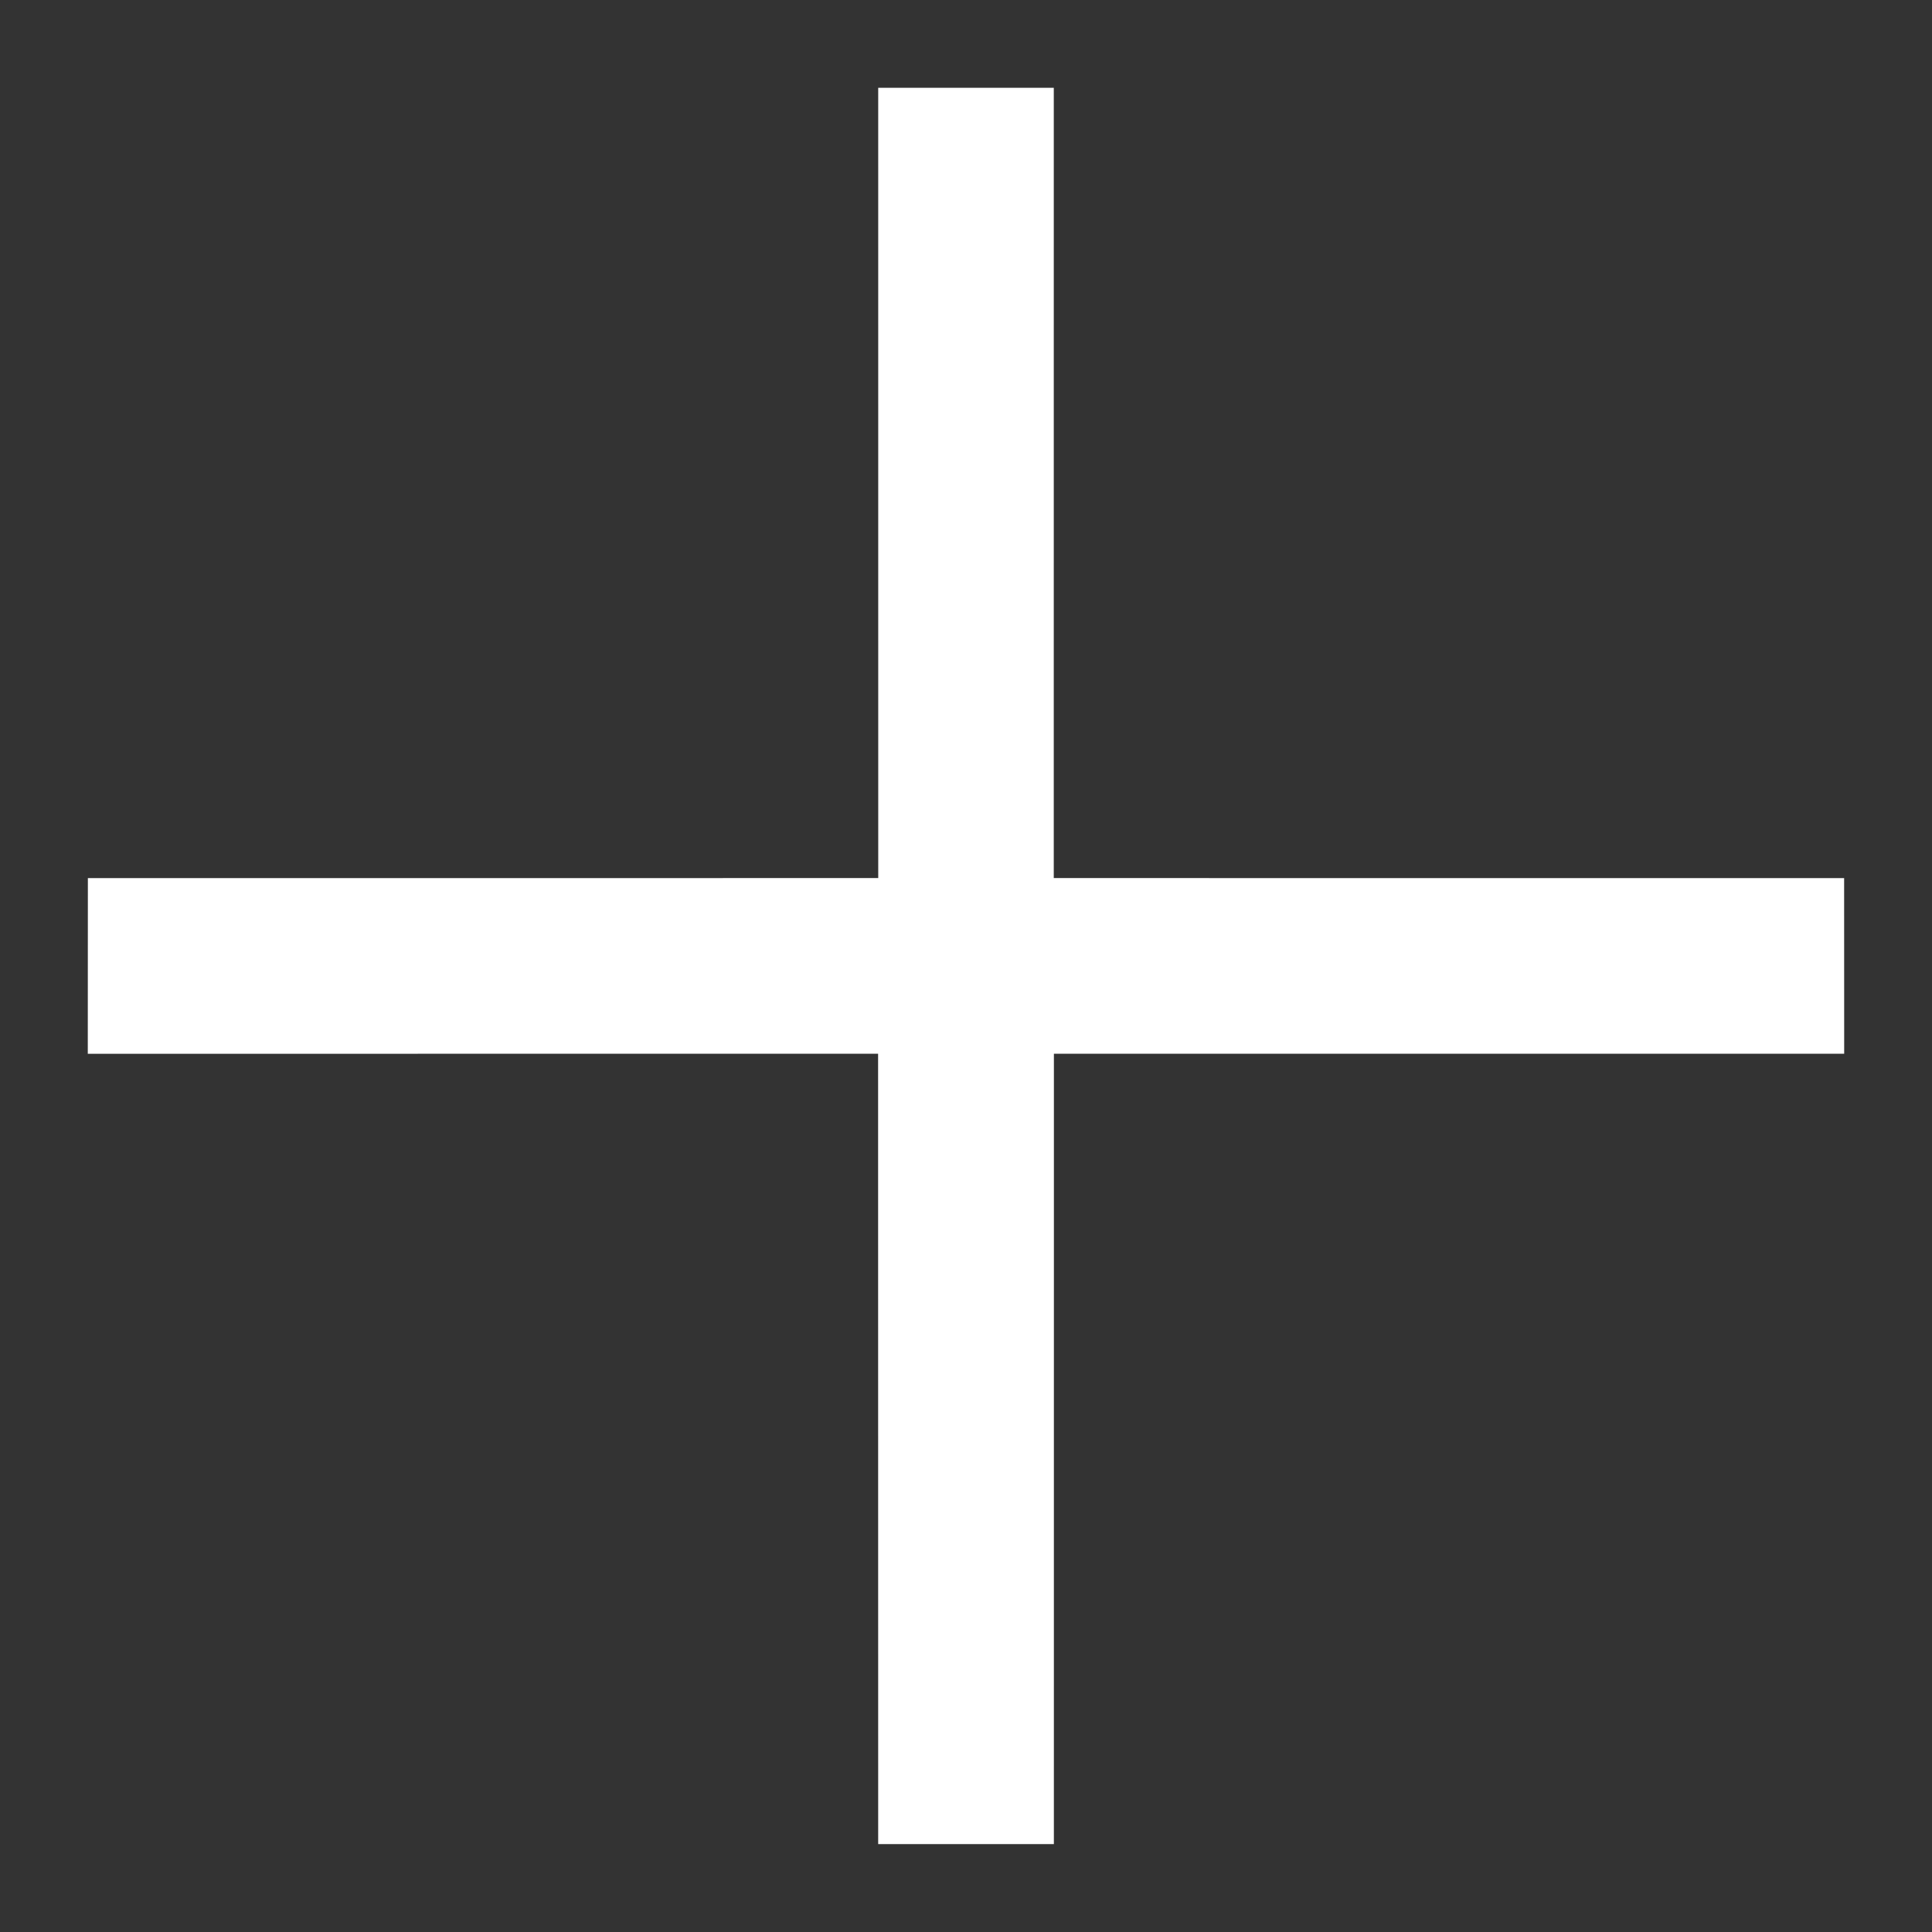
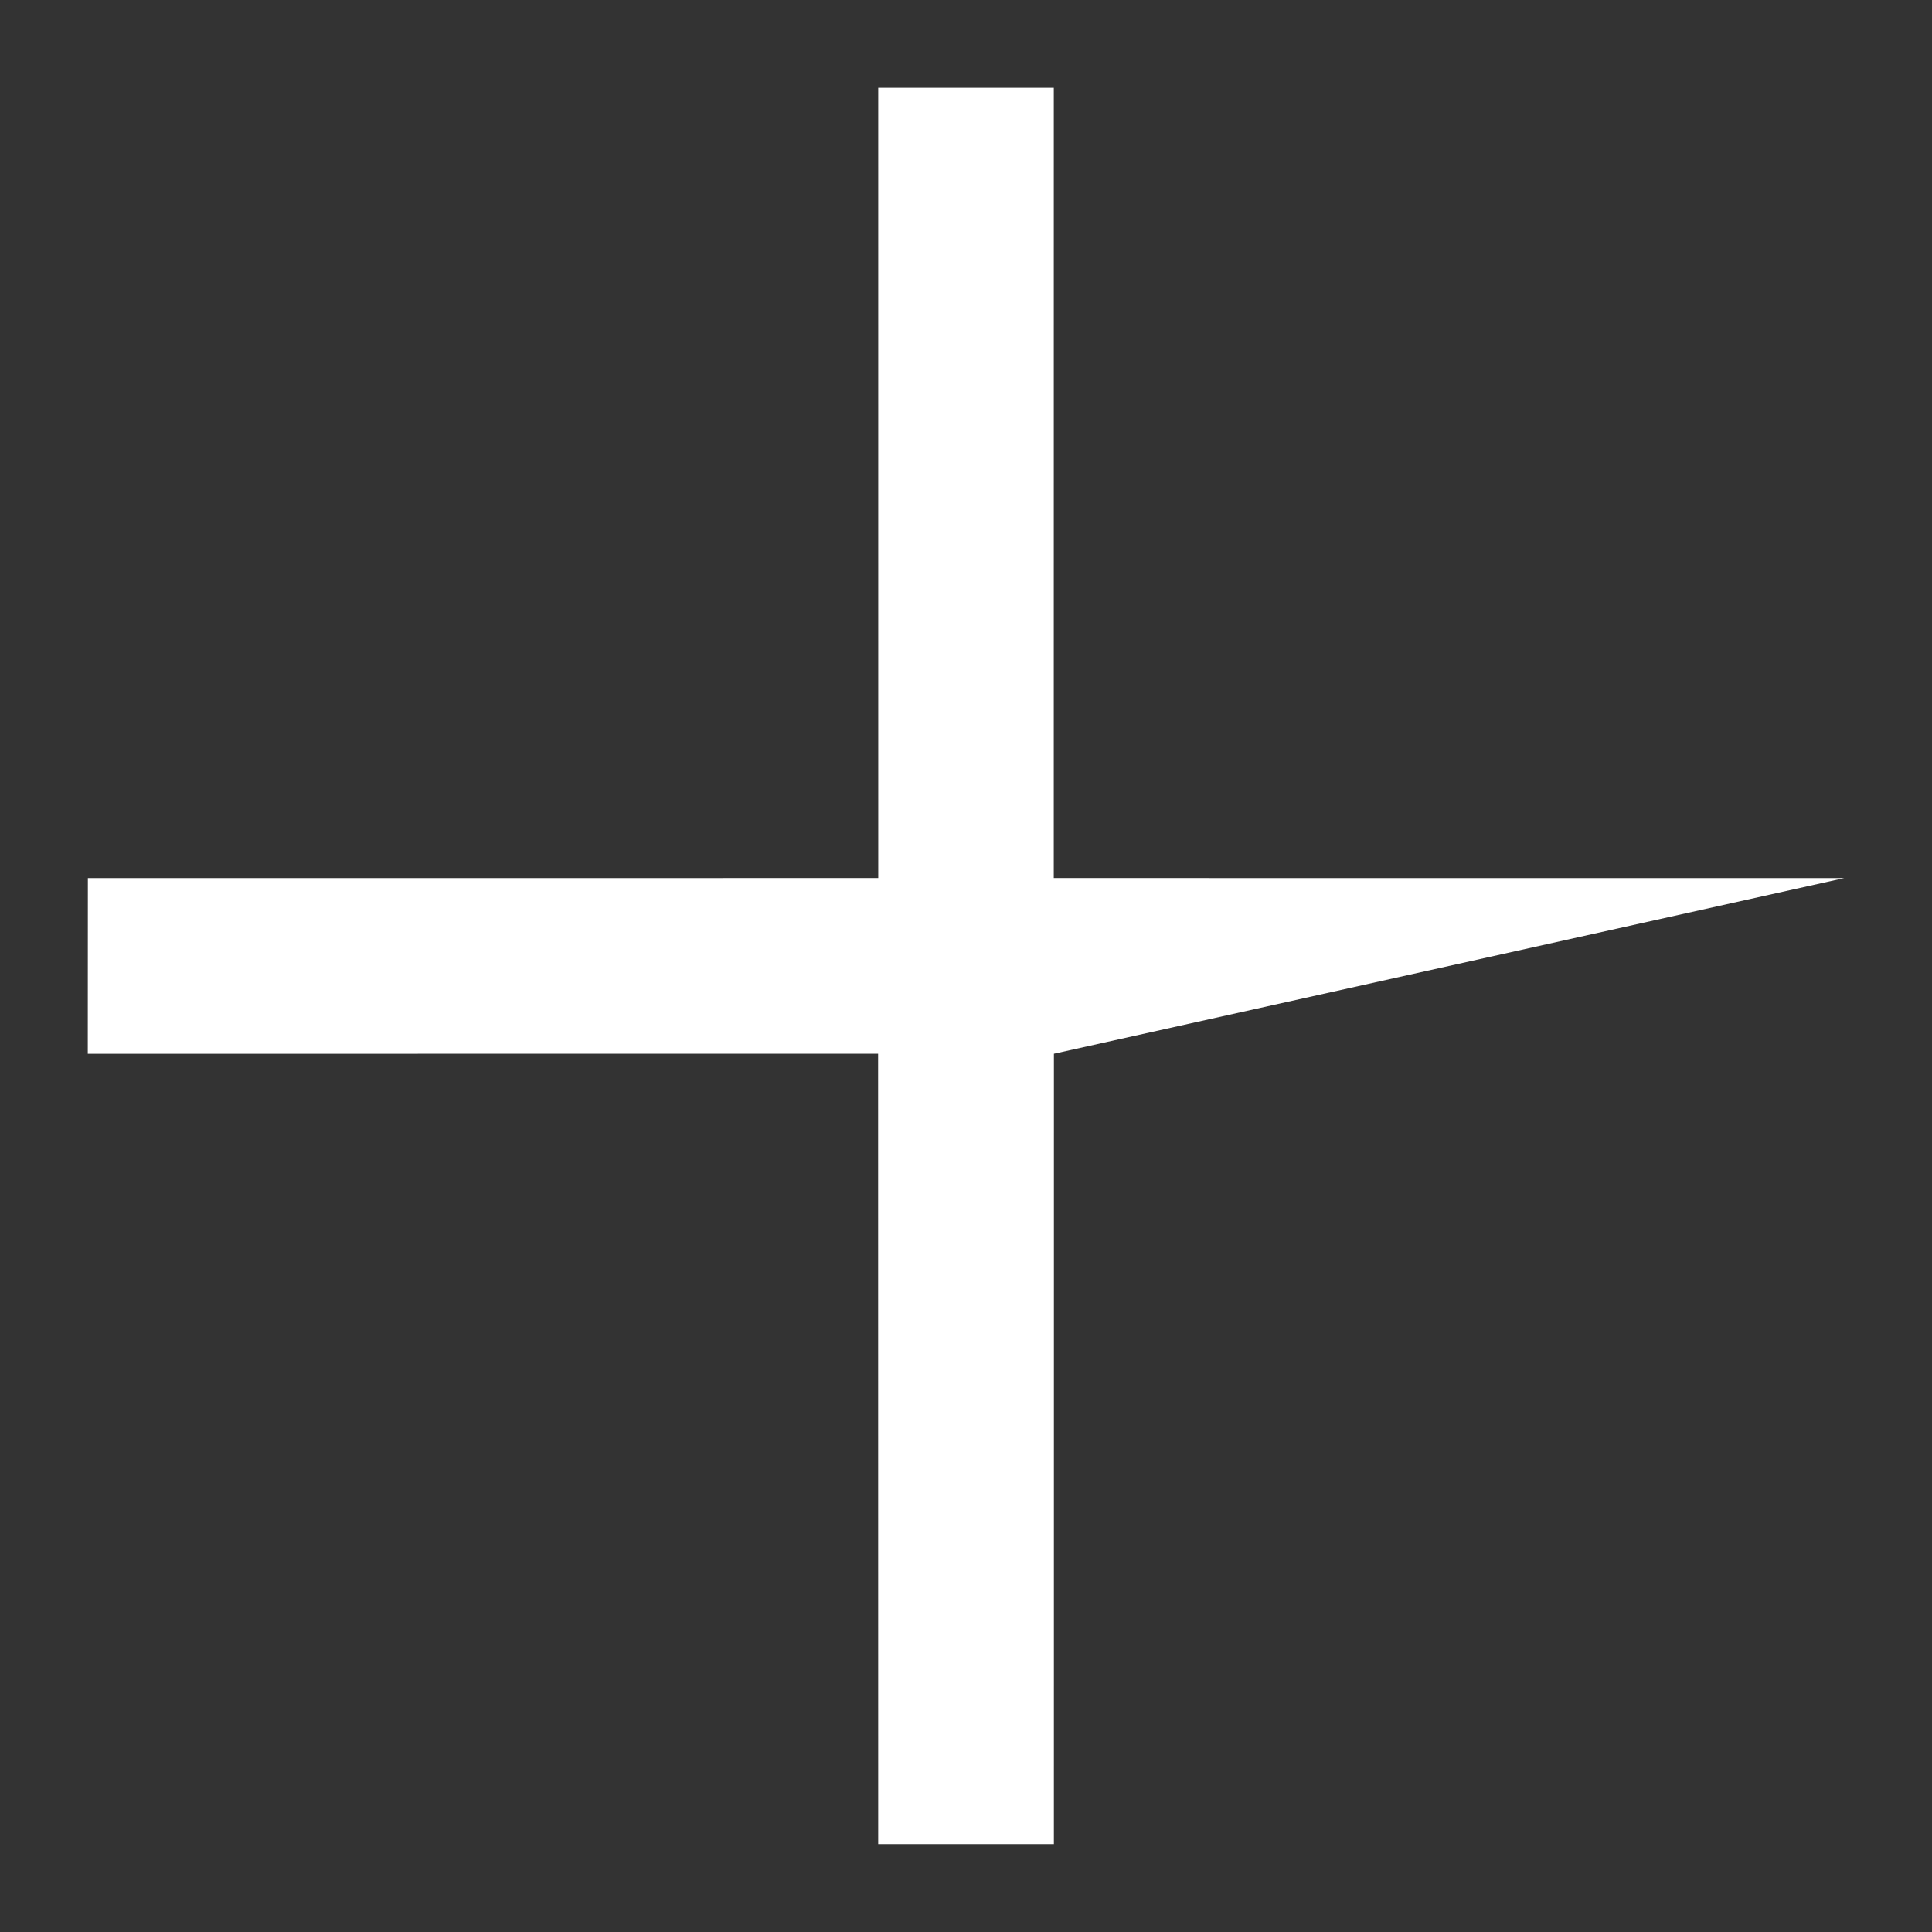
<svg xmlns="http://www.w3.org/2000/svg" width="47.526" height="47.526" viewBox="0 0 47.526 47.526">
  <rect x="0" y="0" width="47.526" height="47.526" fill="#333333" stroke="none" />
  <g id="Component_40_4" data-name="Component 40 – 4" transform="translate(23.763) rotate(45)">
-     <path id="Union_3" data-name="Union 3" d="M16.8,19.858,3.054,33.606,0,30.549,13.747,16.8,0,3.054,3.054,0,16.8,13.747,30.549,0l3.056,3.054L19.858,16.8,33.606,30.549l-3.056,3.056Z" fill="#fff" />
+     <path id="Union_3" data-name="Union 3" d="M16.8,19.858,3.054,33.606,0,30.549,13.747,16.8,0,3.054,3.054,0,16.8,13.747,30.549,0L19.858,16.8,33.606,30.549l-3.056,3.056Z" fill="#fff" />
  </g>
</svg>